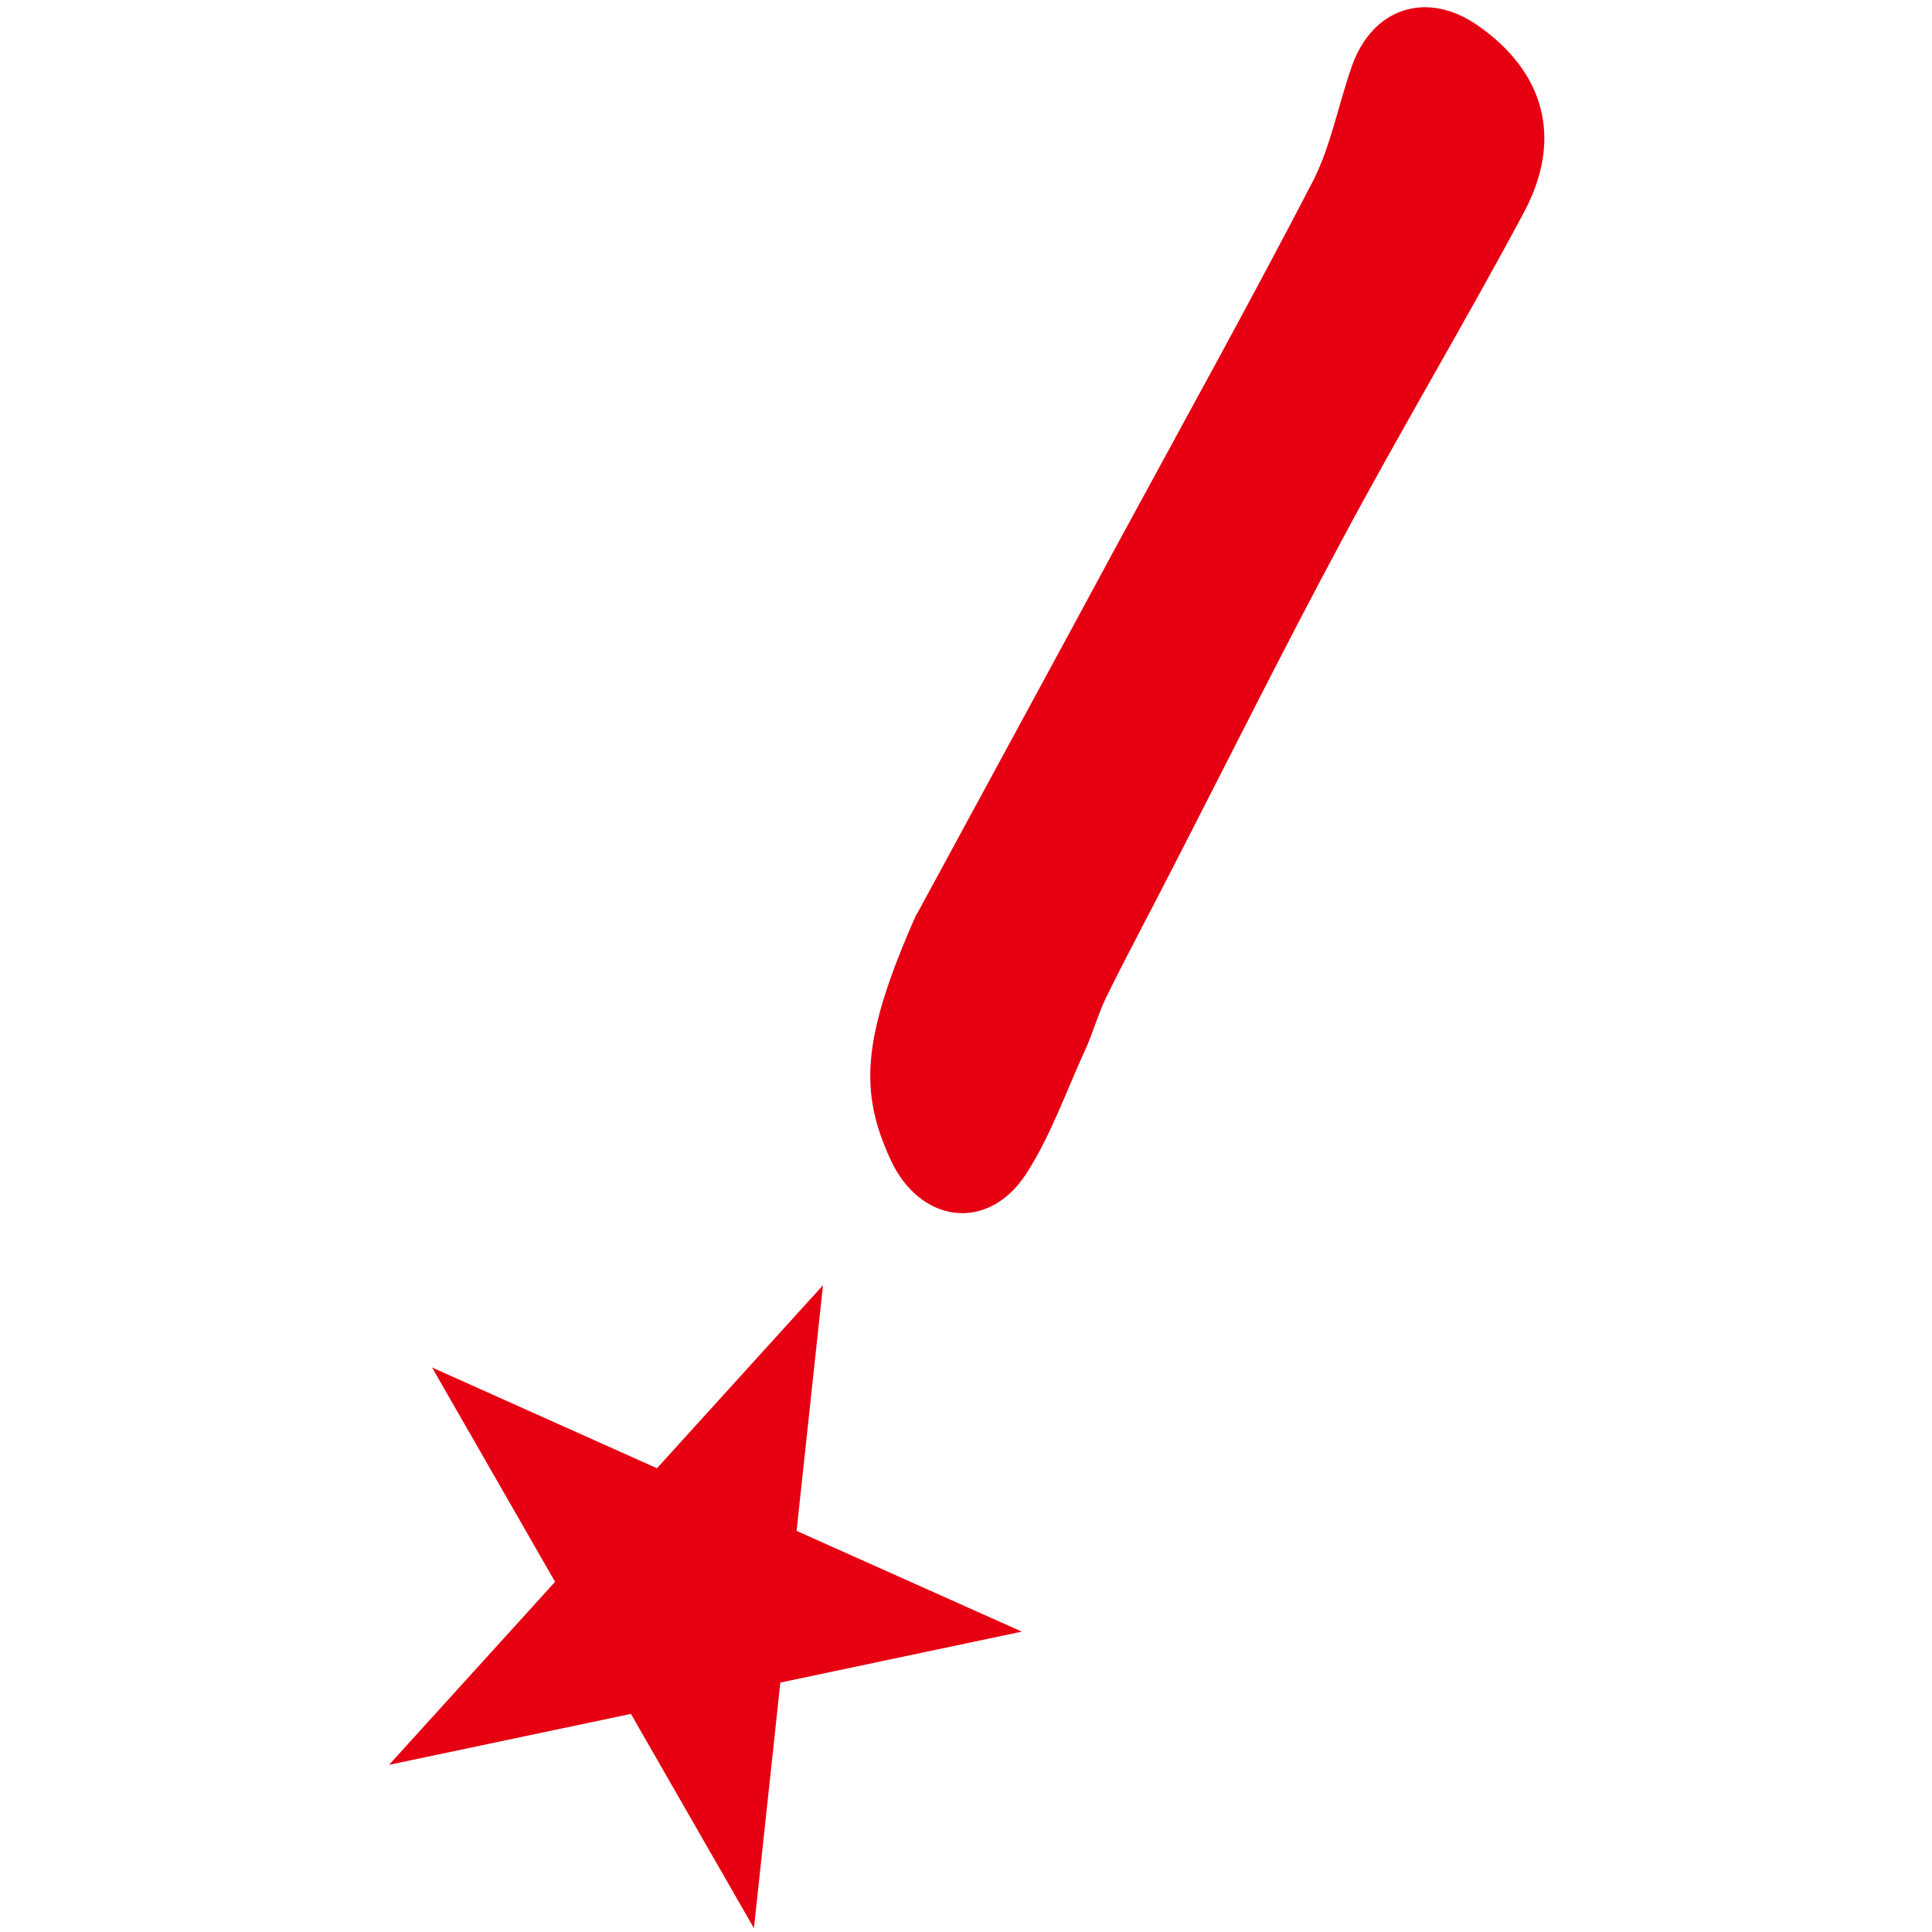
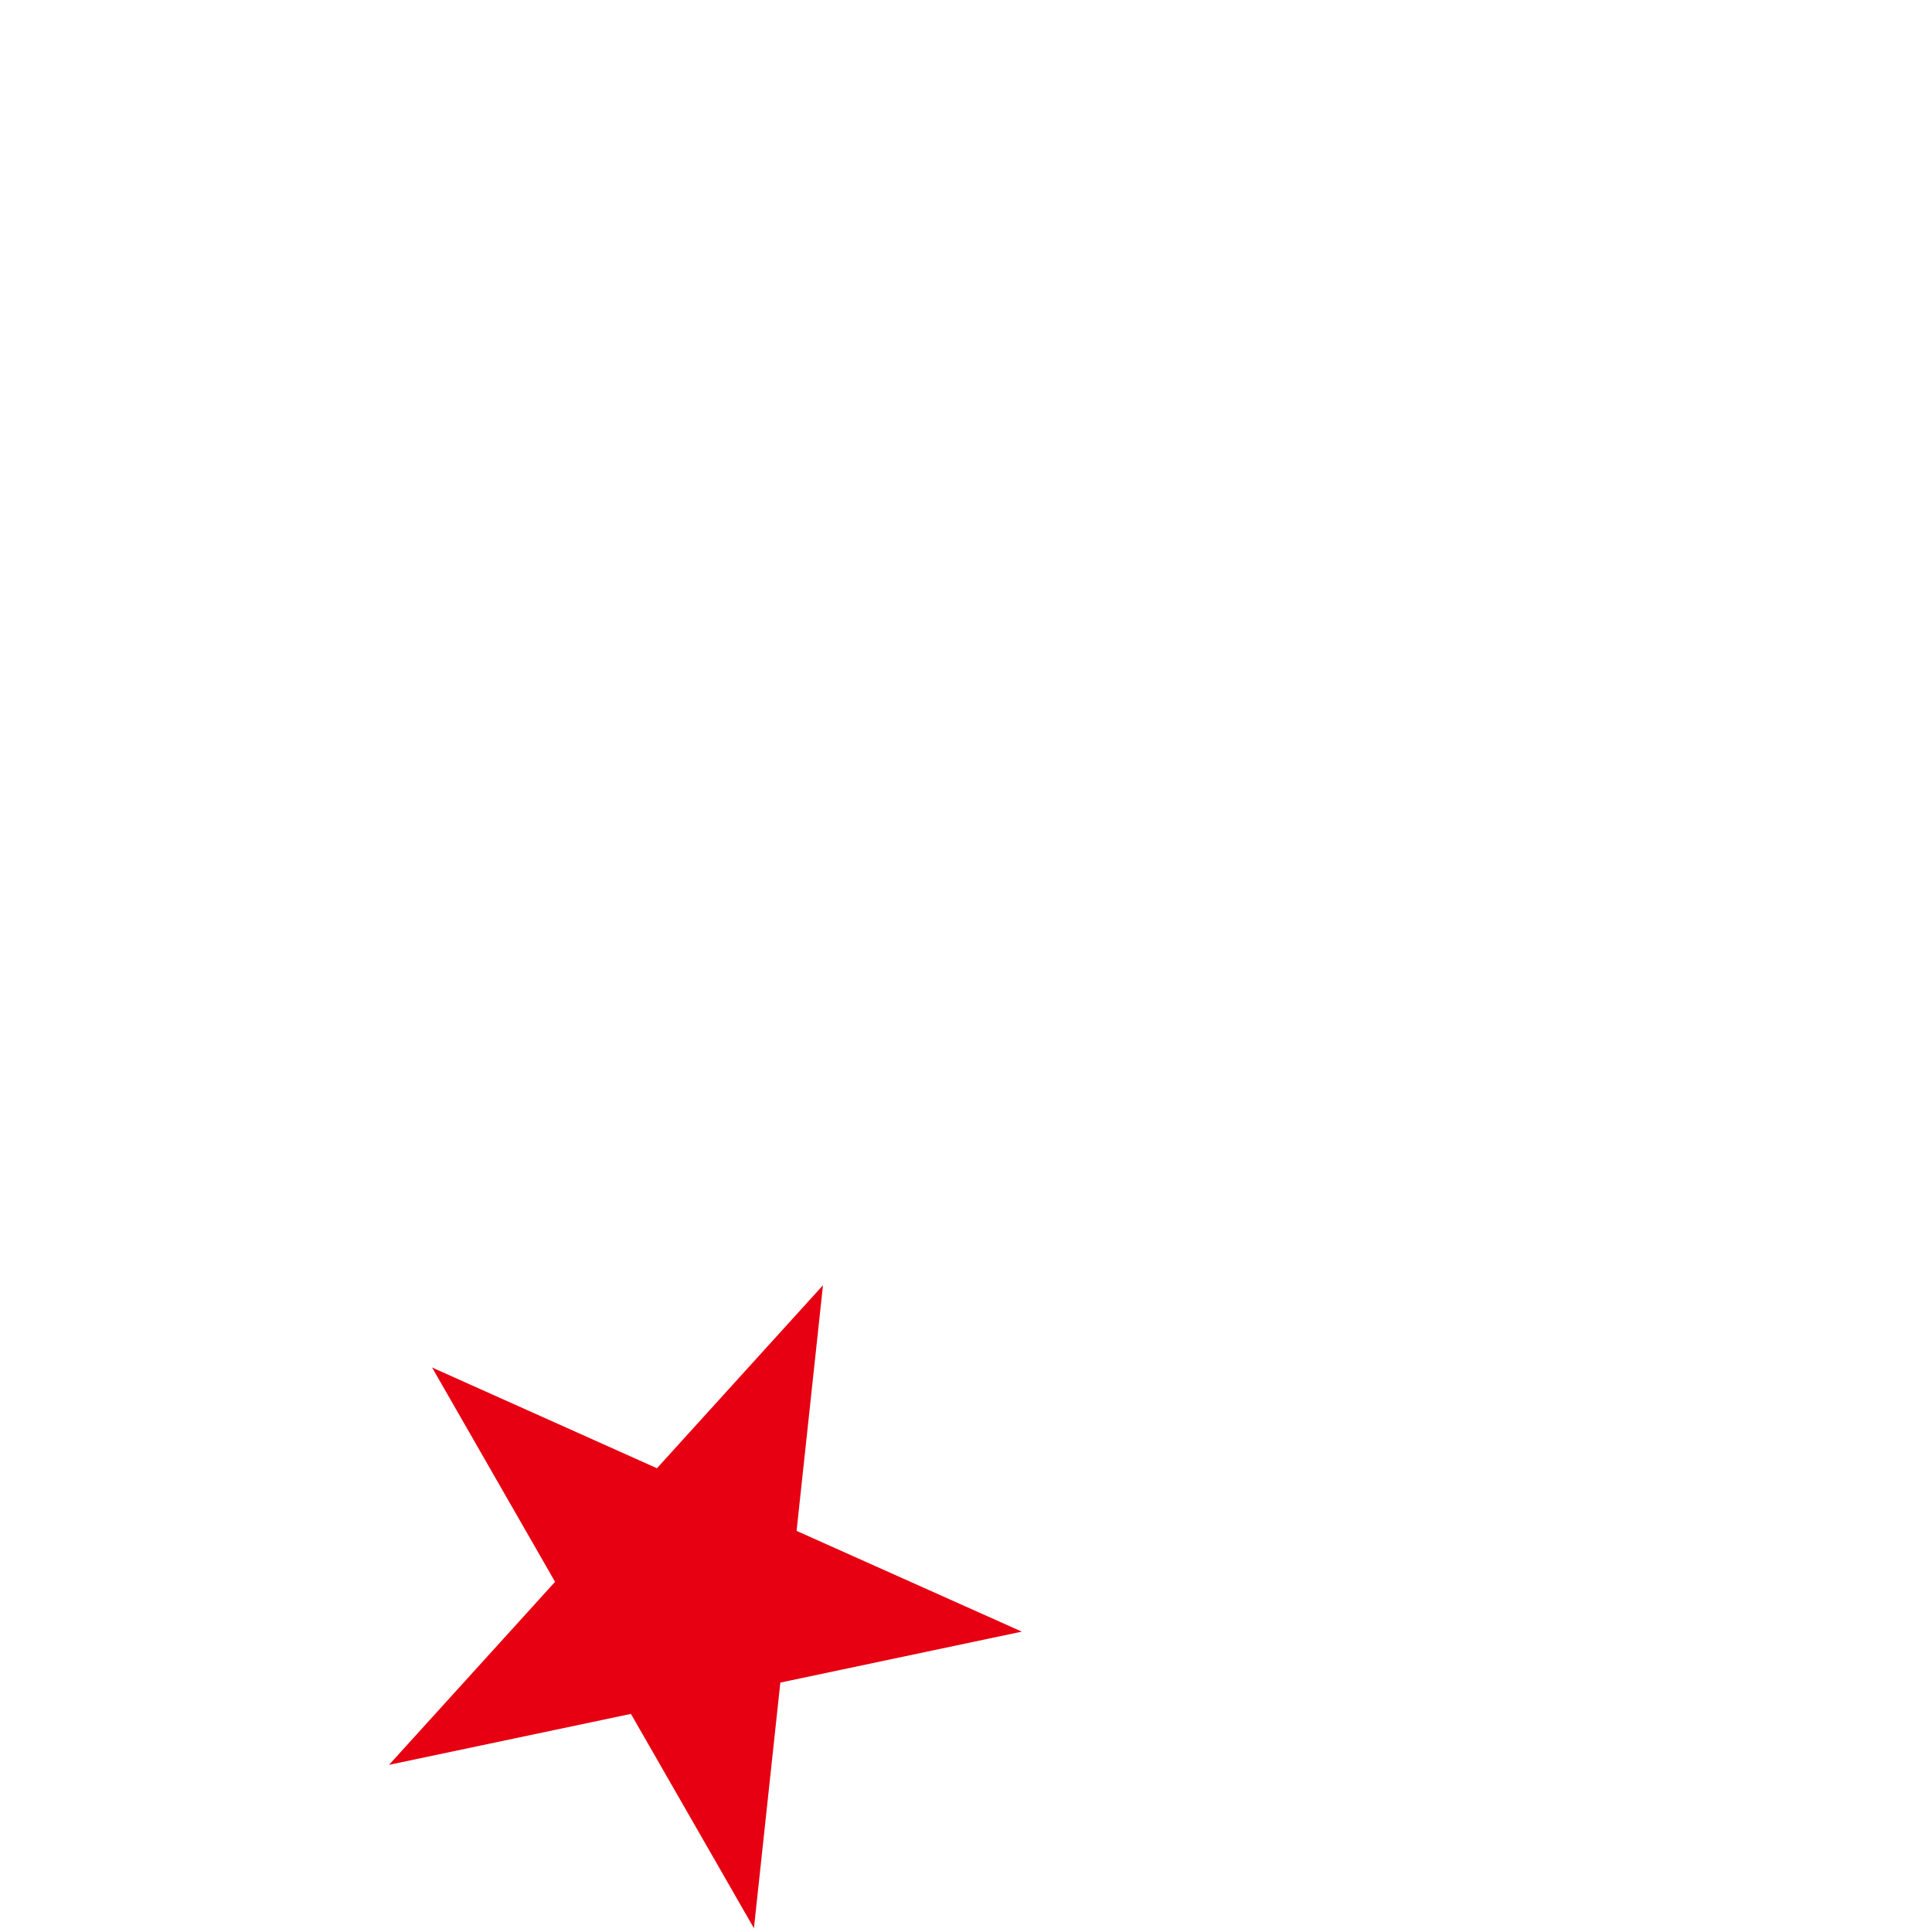
<svg xmlns="http://www.w3.org/2000/svg" version="1.1" width="512" height="512">
  <svg version="1.1" viewBox="0 0 512 512">
    <defs>
      <style>
      .st0 {
        fill: #e60012;
        fill-rule: evenodd;
      }
    </style>
    </defs>
-     <path class="st0" d="M243,242.2c14.4-26.6,34.3-63.1,54-99.6,17.1-31.5,34.5-62.9,51-94.7,4.7-9.3,6.7-20.2,10.2-30.2,5.4-15.6,19.8-20.3,33.2-11.1,17.9,12.3,22.9,30.1,12.5,49.6-15.6,29.2-32.6,57.6-48.2,86.8-15.7,29.2-30.4,58.8-45.6,88.3-5.6,11-11.5,21.9-16.9,32.9-2.2,4.5-3.5,9.4-5.6,14-5.1,11.1-9.2,23-15.8,33.1-10.2,15.4-28.1,12.8-35.8-4-8.3-18-7.7-32.2,6.9-65.1" />
    <polygon class="st0" points="218.1 340.6 211.1 405.7 270.8 432.4 206.8 445.9 199.8 511 167.2 454.2 103.1 467.7 147.1 419.2 114.5 362.4 174.1 389.1 218.1 340.6" />
  </svg>
  <style>@media (prefers-color-scheme: light) { :root { filter: none; } }
@media (prefers-color-scheme: dark) { :root { filter: none; } }
</style>
</svg>